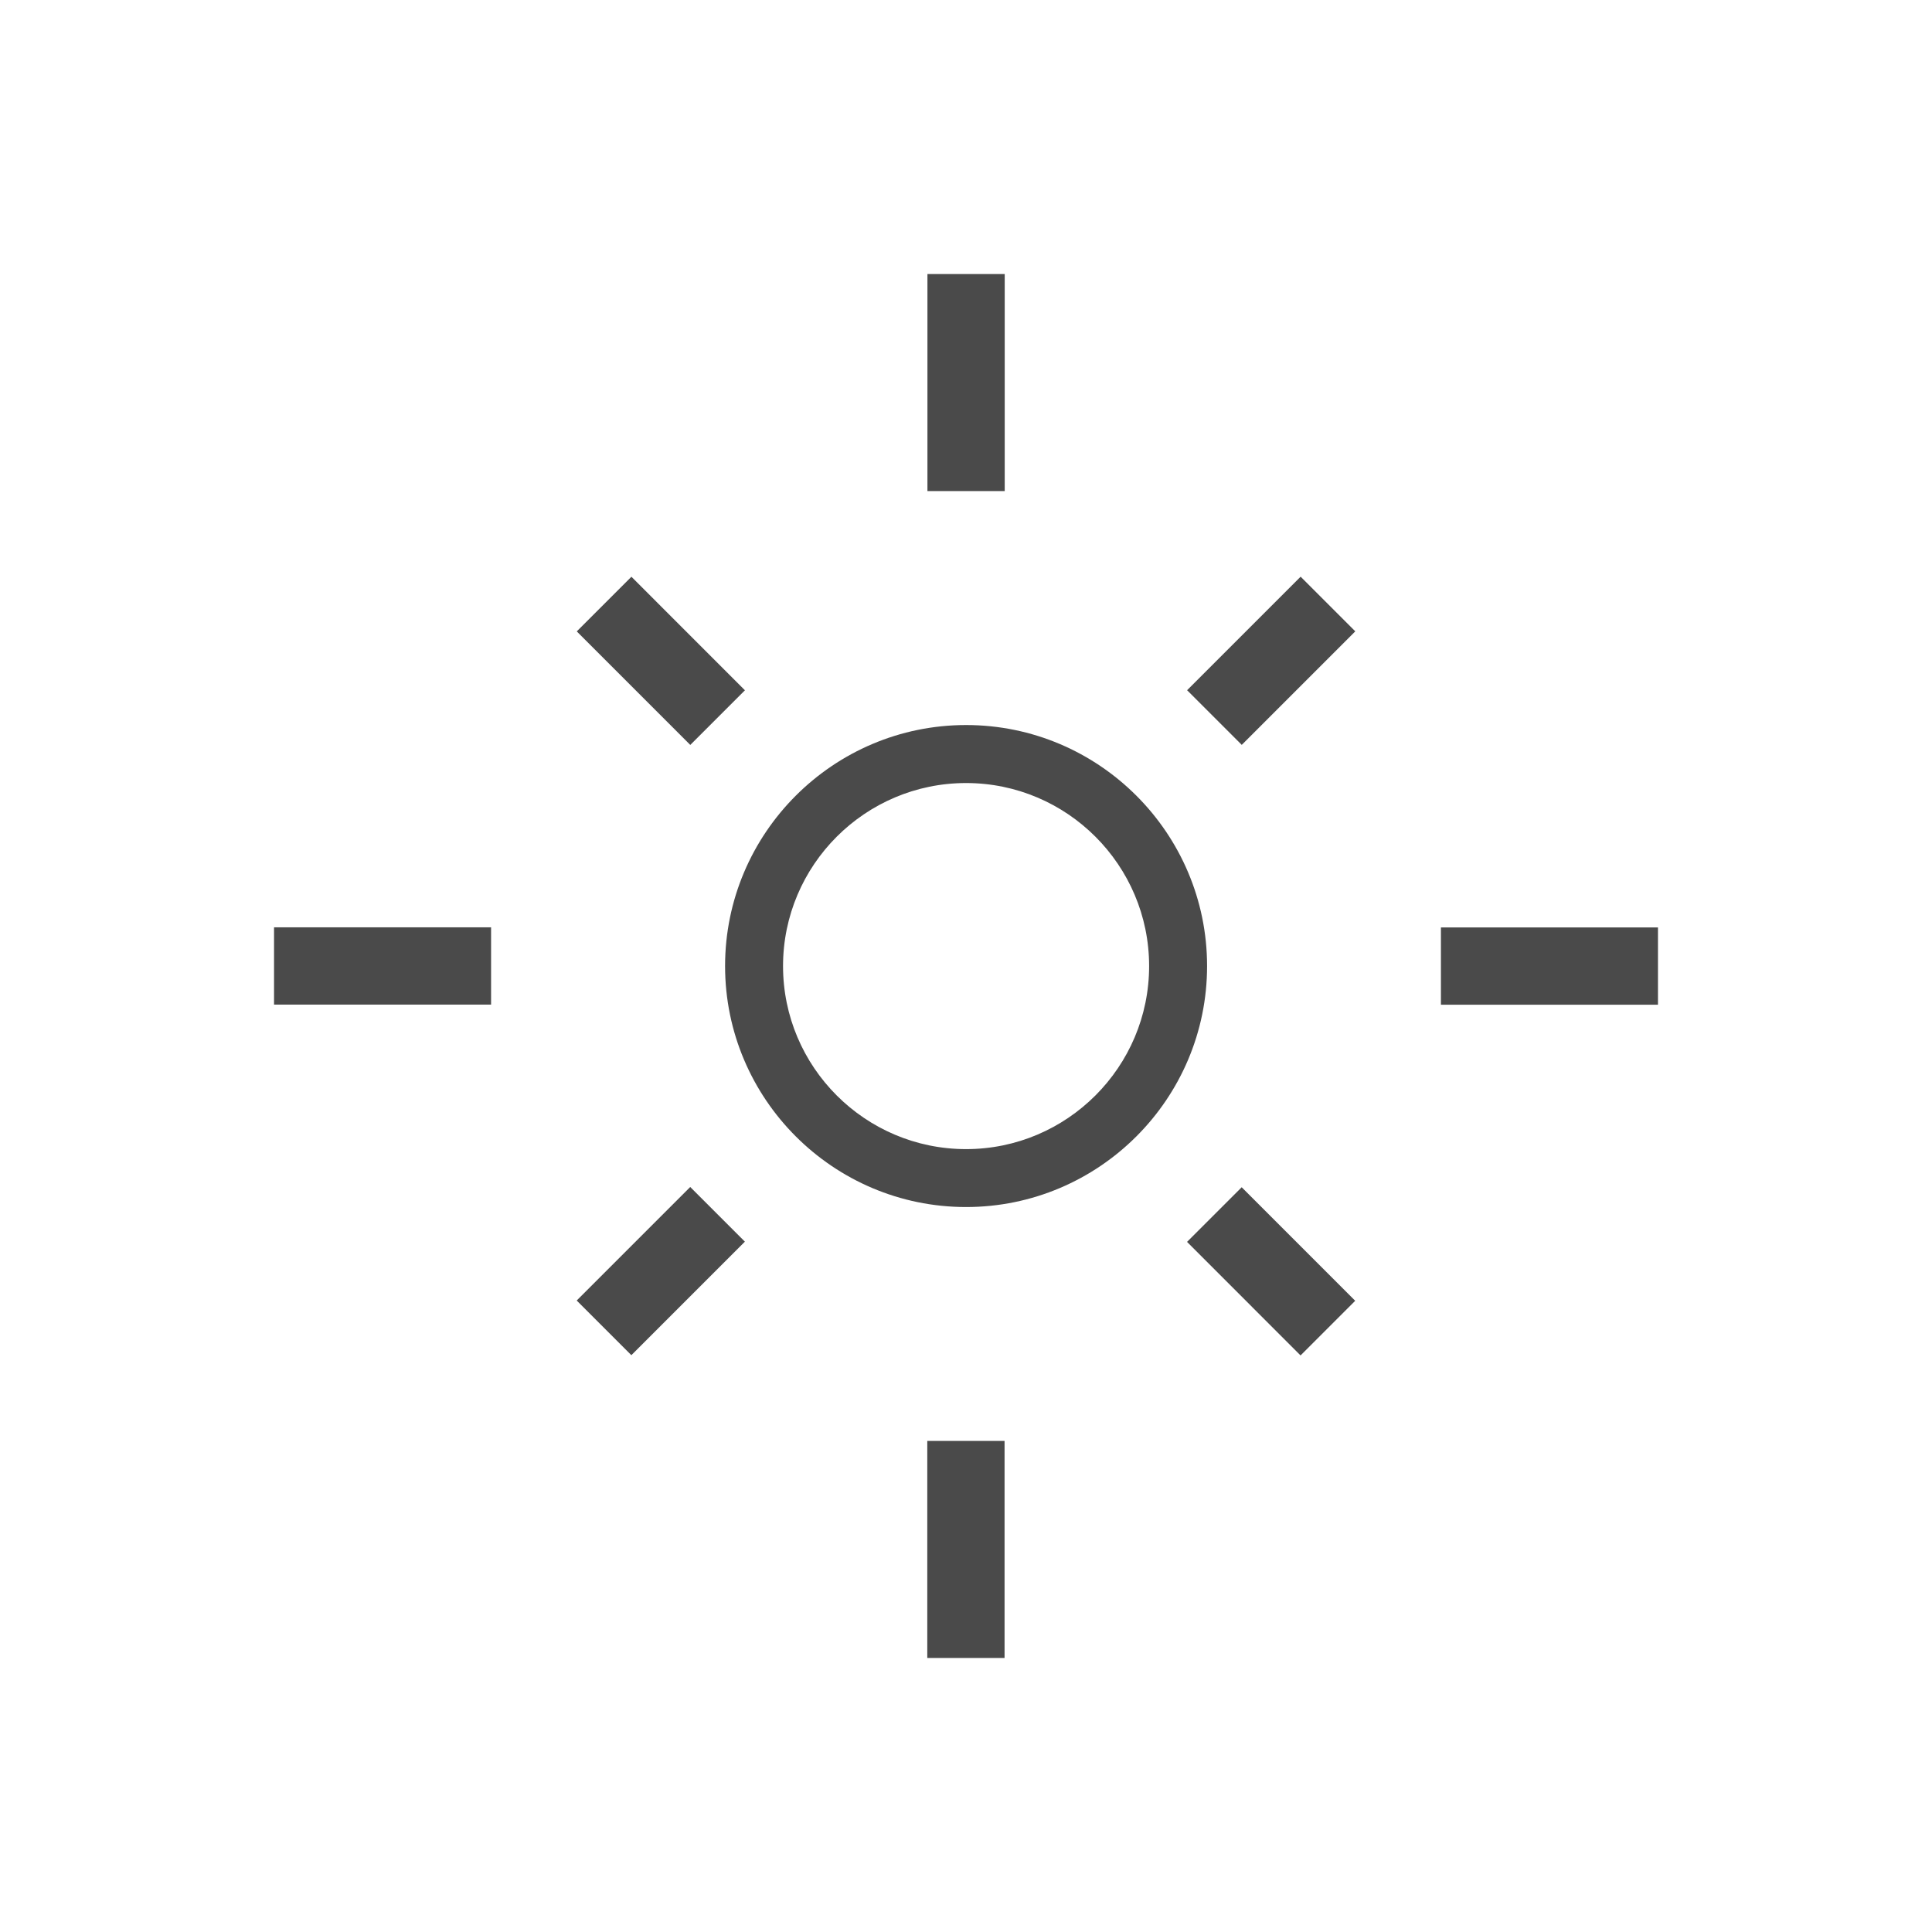
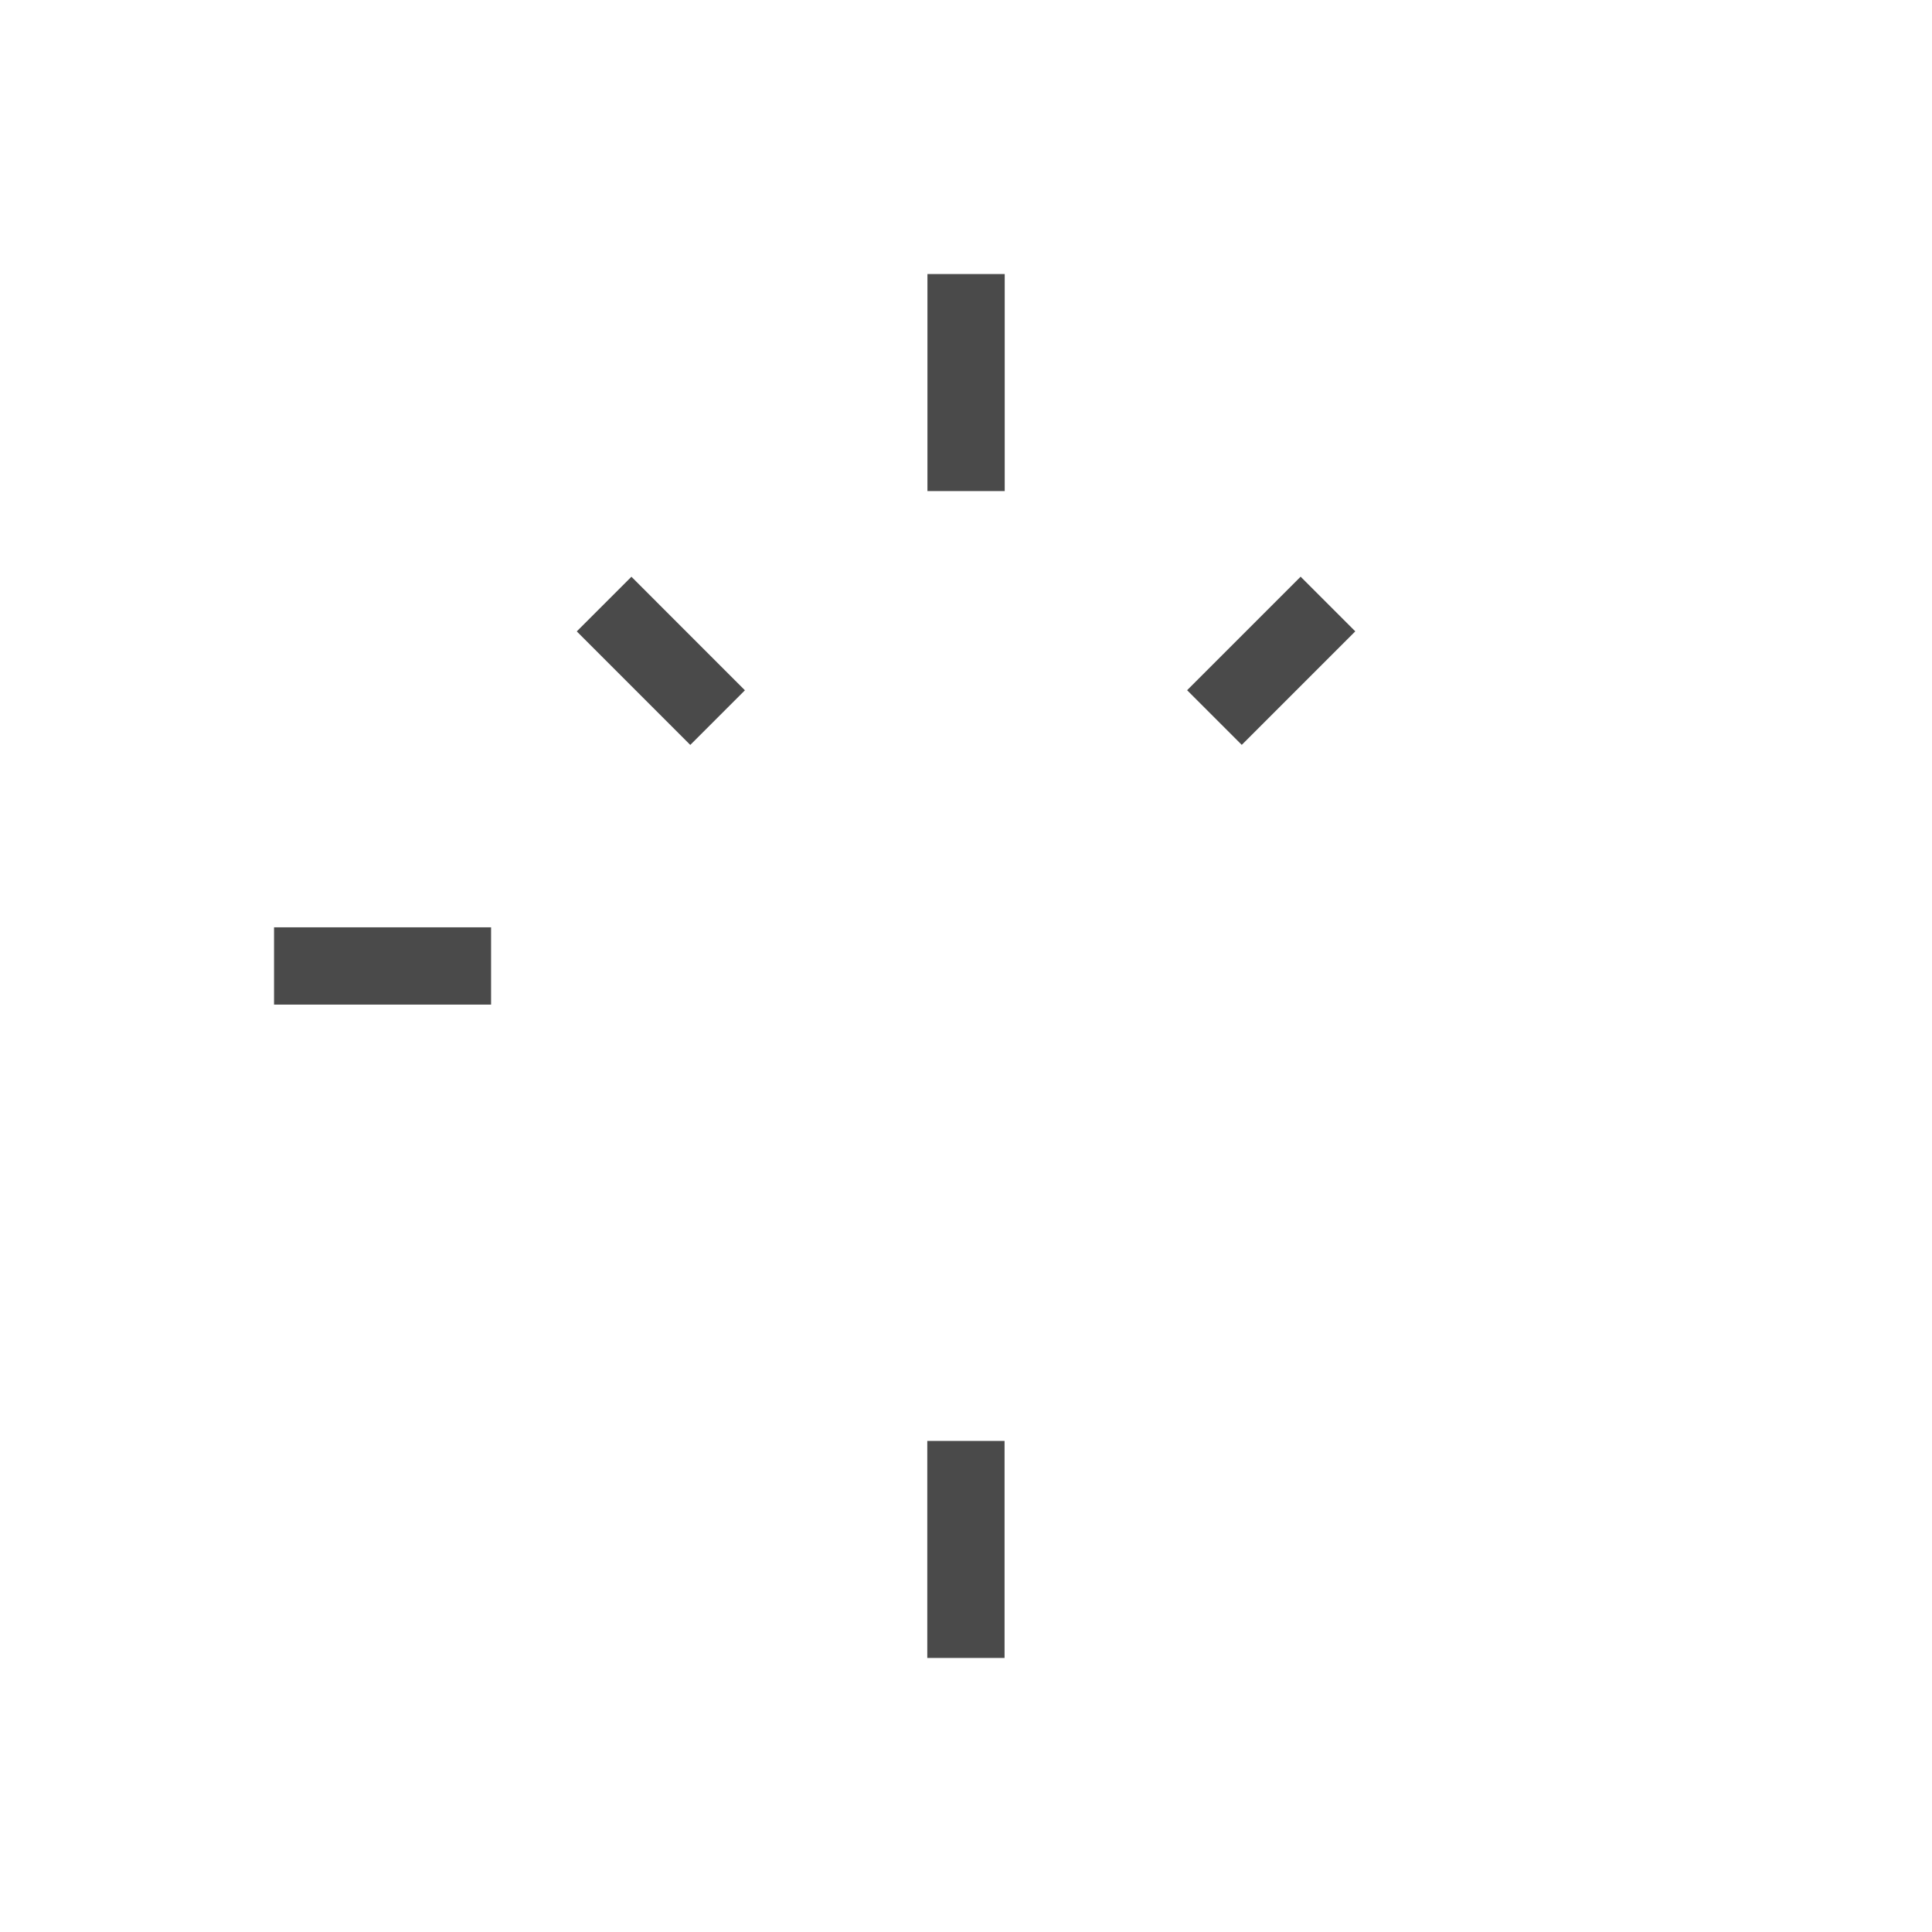
<svg xmlns="http://www.w3.org/2000/svg" id="expanded_-_export" data-name="expanded - export" viewBox="0 0 500 500">
  <defs>
    <style>
      .cls-1 {
        fill: #4a4a4a;
        stroke-width: 0px;
      }
    </style>
  </defs>
  <rect class="cls-1" x="240.02" y="70.92" width="20" height="56.17" />
  <rect class="cls-1" x="308.21" y="161.03" width="41.55" height="20" transform="translate(-24.58 282.7) rotate(-45)" />
-   <rect class="cls-1" x="372.91" y="240.02" width="56.17" height="20" />
-   <rect class="cls-1" x="318.97" y="308.21" width="20" height="41.55" transform="translate(-136.28 328.93) rotate(-44.99)" />
  <rect class="cls-1" x="239.98" y="372.91" width="20" height="56.17" />
-   <rect class="cls-1" x="150.23" y="318.98" width="41.55" height="20" transform="translate(-182.53 217.25) rotate(-45)" />
  <rect class="cls-1" x="70.92" y="239.99" width="56.17" height="20" />
  <rect class="cls-1" x="161.03" y="150.23" width="20" height="41.55" transform="translate(-70.83 171) rotate(-44.99)" />
-   <path class="cls-1" d="M250.02,312.38c-34.39,0-62.37-27.98-62.37-62.37s27.98-62.37,62.37-62.37,62.37,27.98,62.37,62.37-27.98,62.37-62.37,62.37ZM250.02,202.65c-26.12,0-47.37,21.25-47.37,47.37s21.25,47.37,47.37,47.37,47.37-21.25,47.37-47.37-21.25-47.37-47.37-47.37Z" />
</svg>